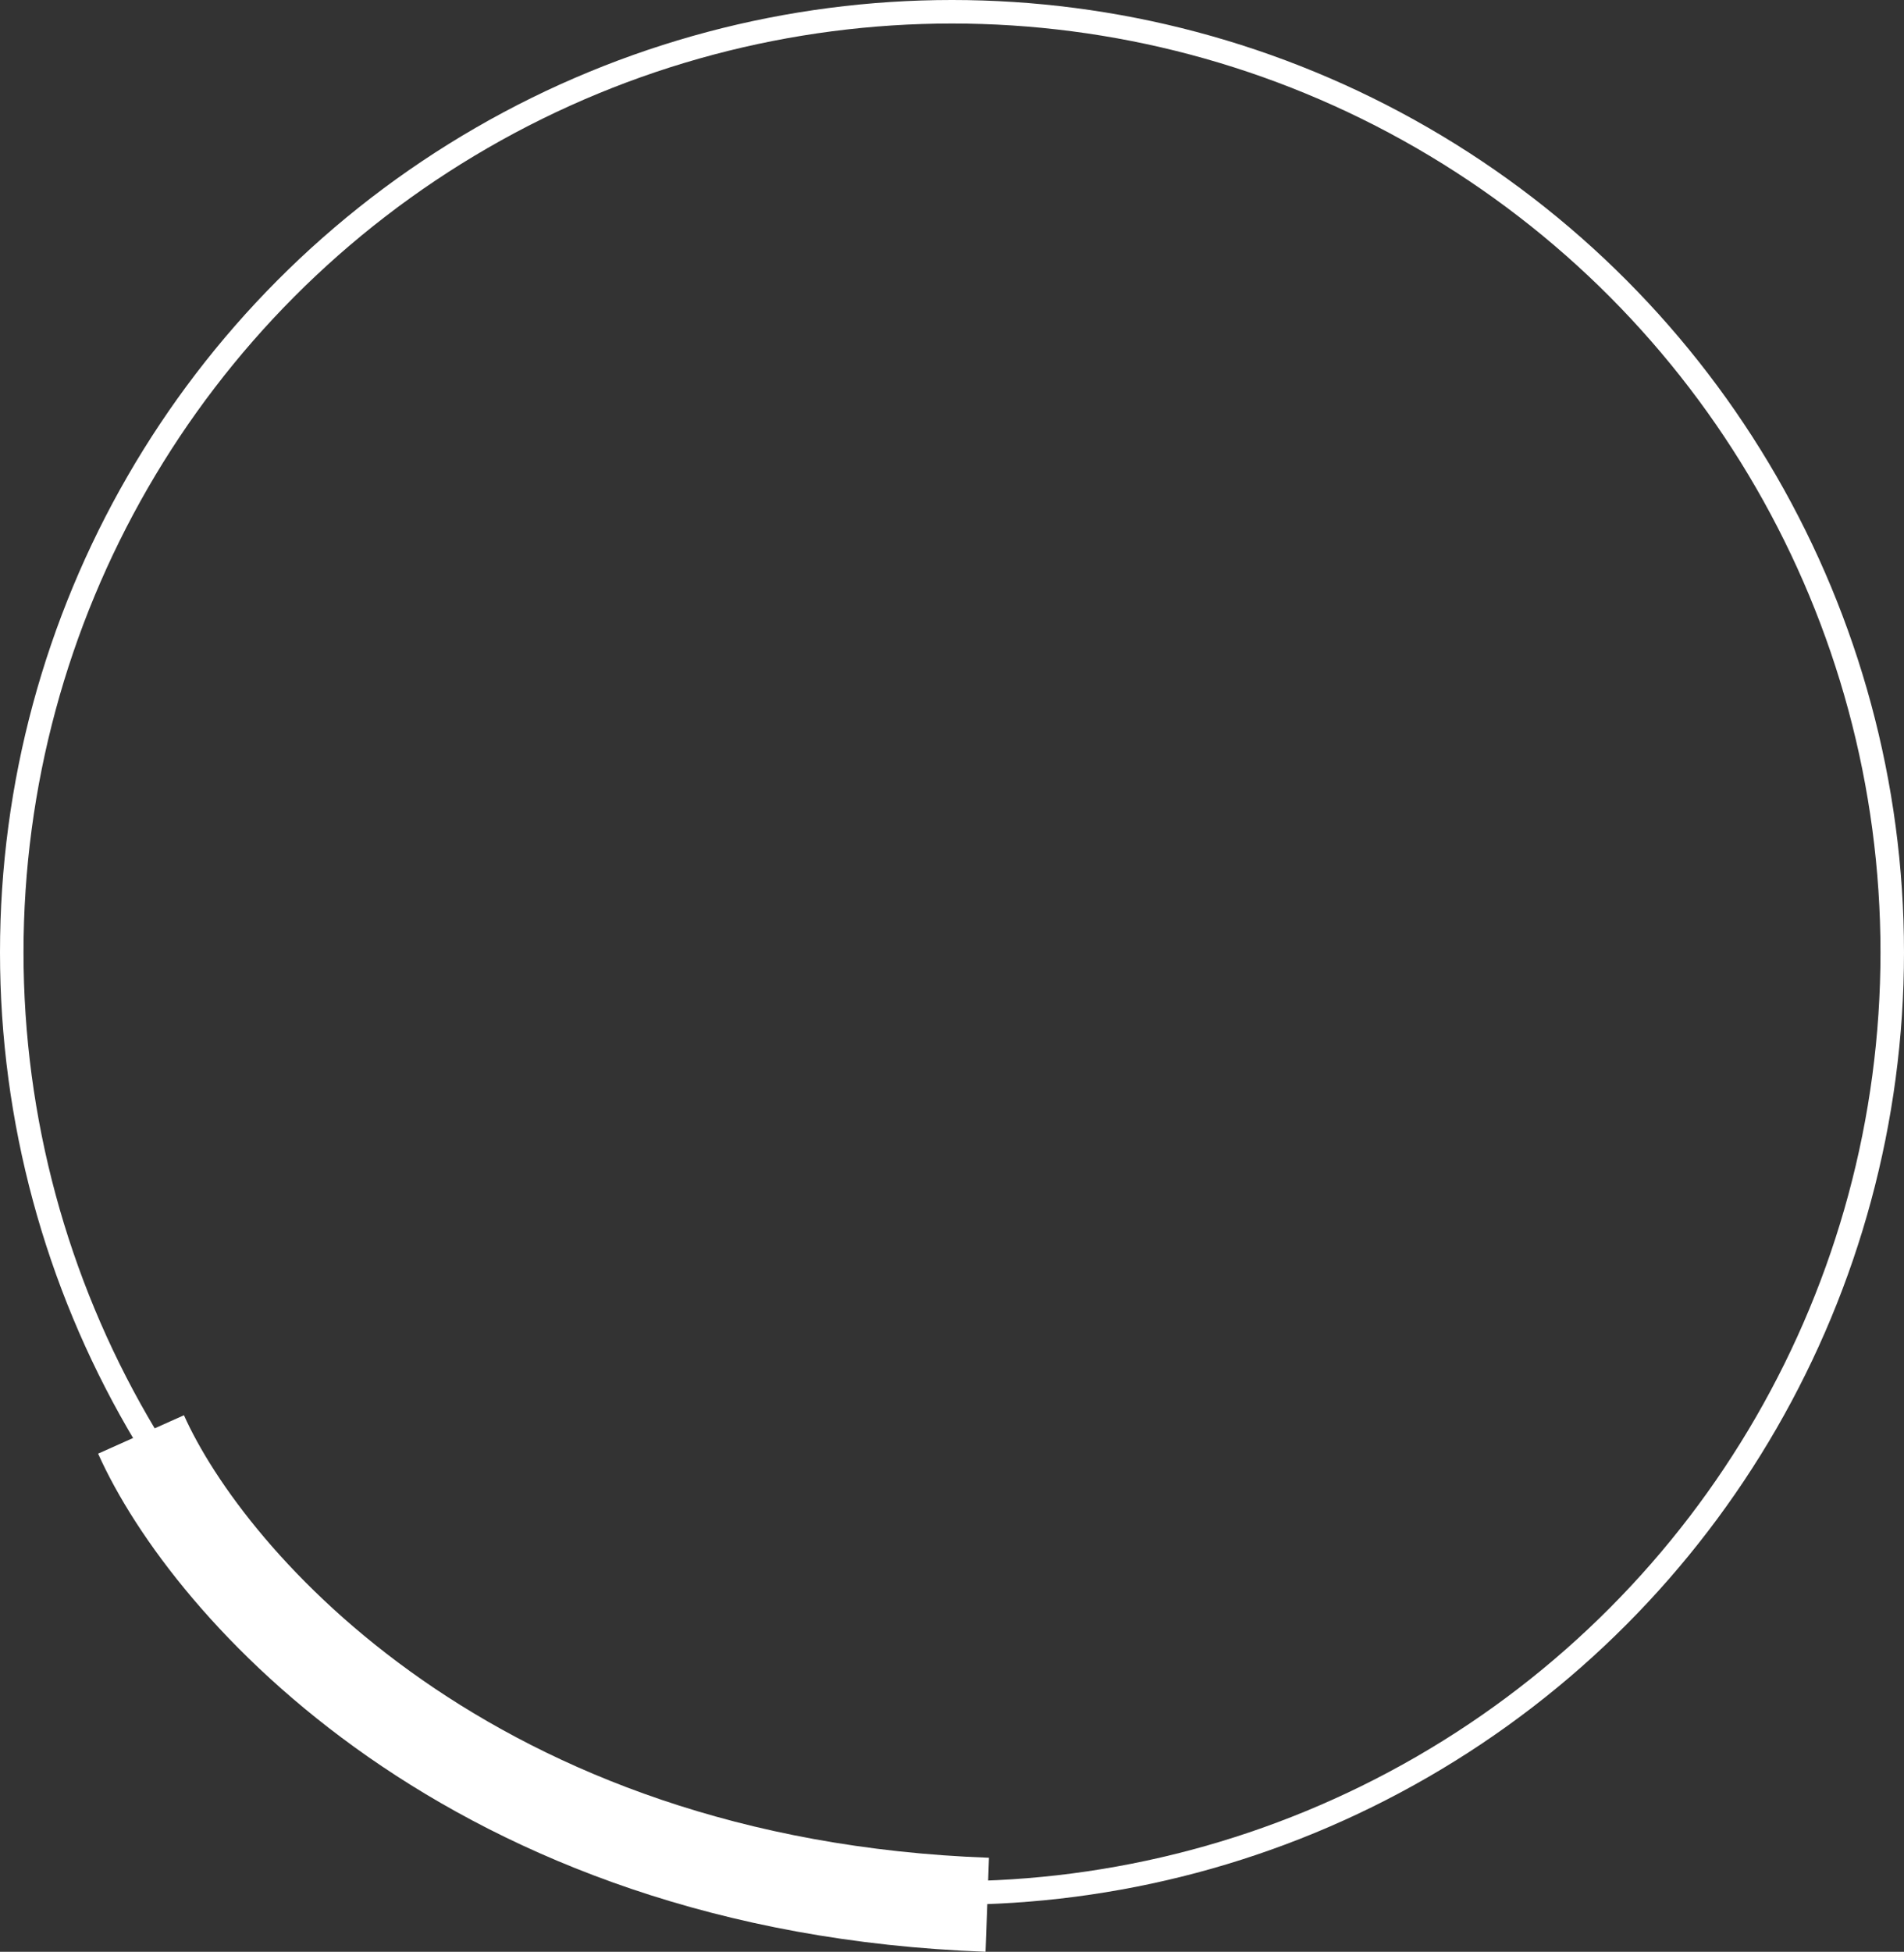
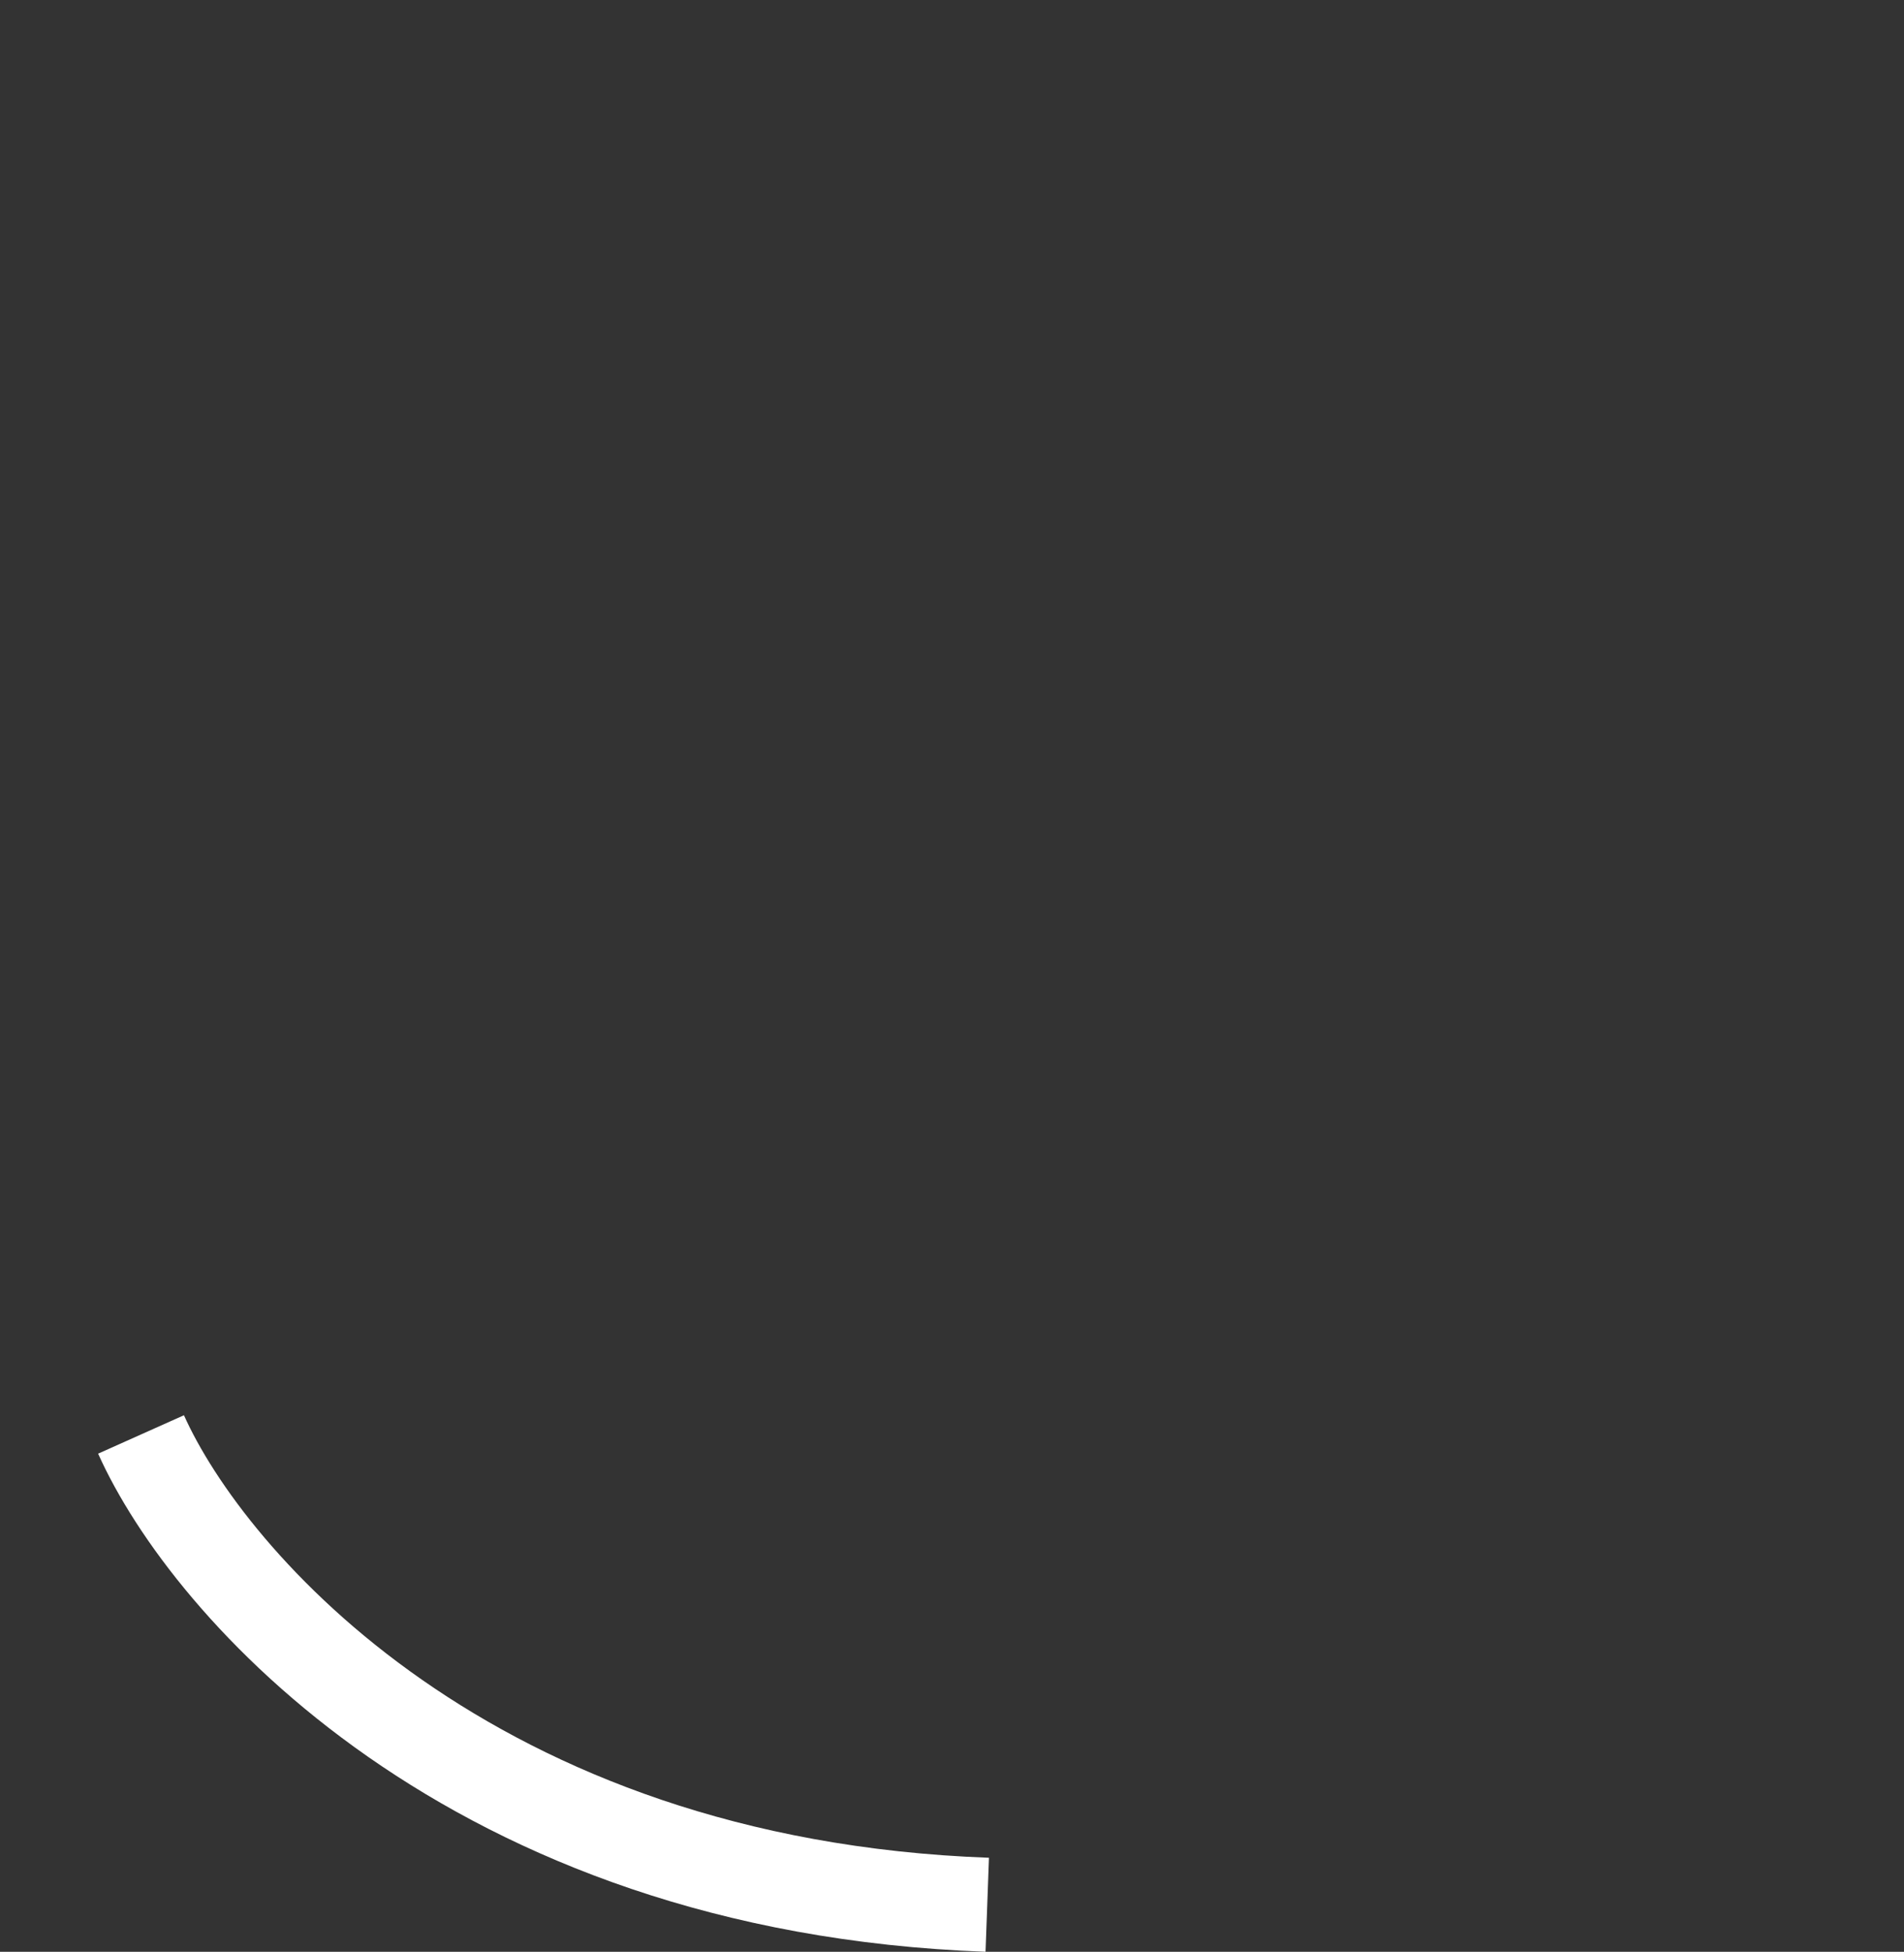
<svg xmlns="http://www.w3.org/2000/svg" width="81" height="83" viewBox="0 0 81 83" fill="none">
  <rect x="0" y="0" width="81" height="83" fill="#333333" stroke="none" />
-   <circle cx="40.5" cy="40.5" r="40" stroke="white" />
  <path d="M6 61C8.833 67.333 20 80.2 42 81" stroke="white" stroke-width="4" />
</svg>